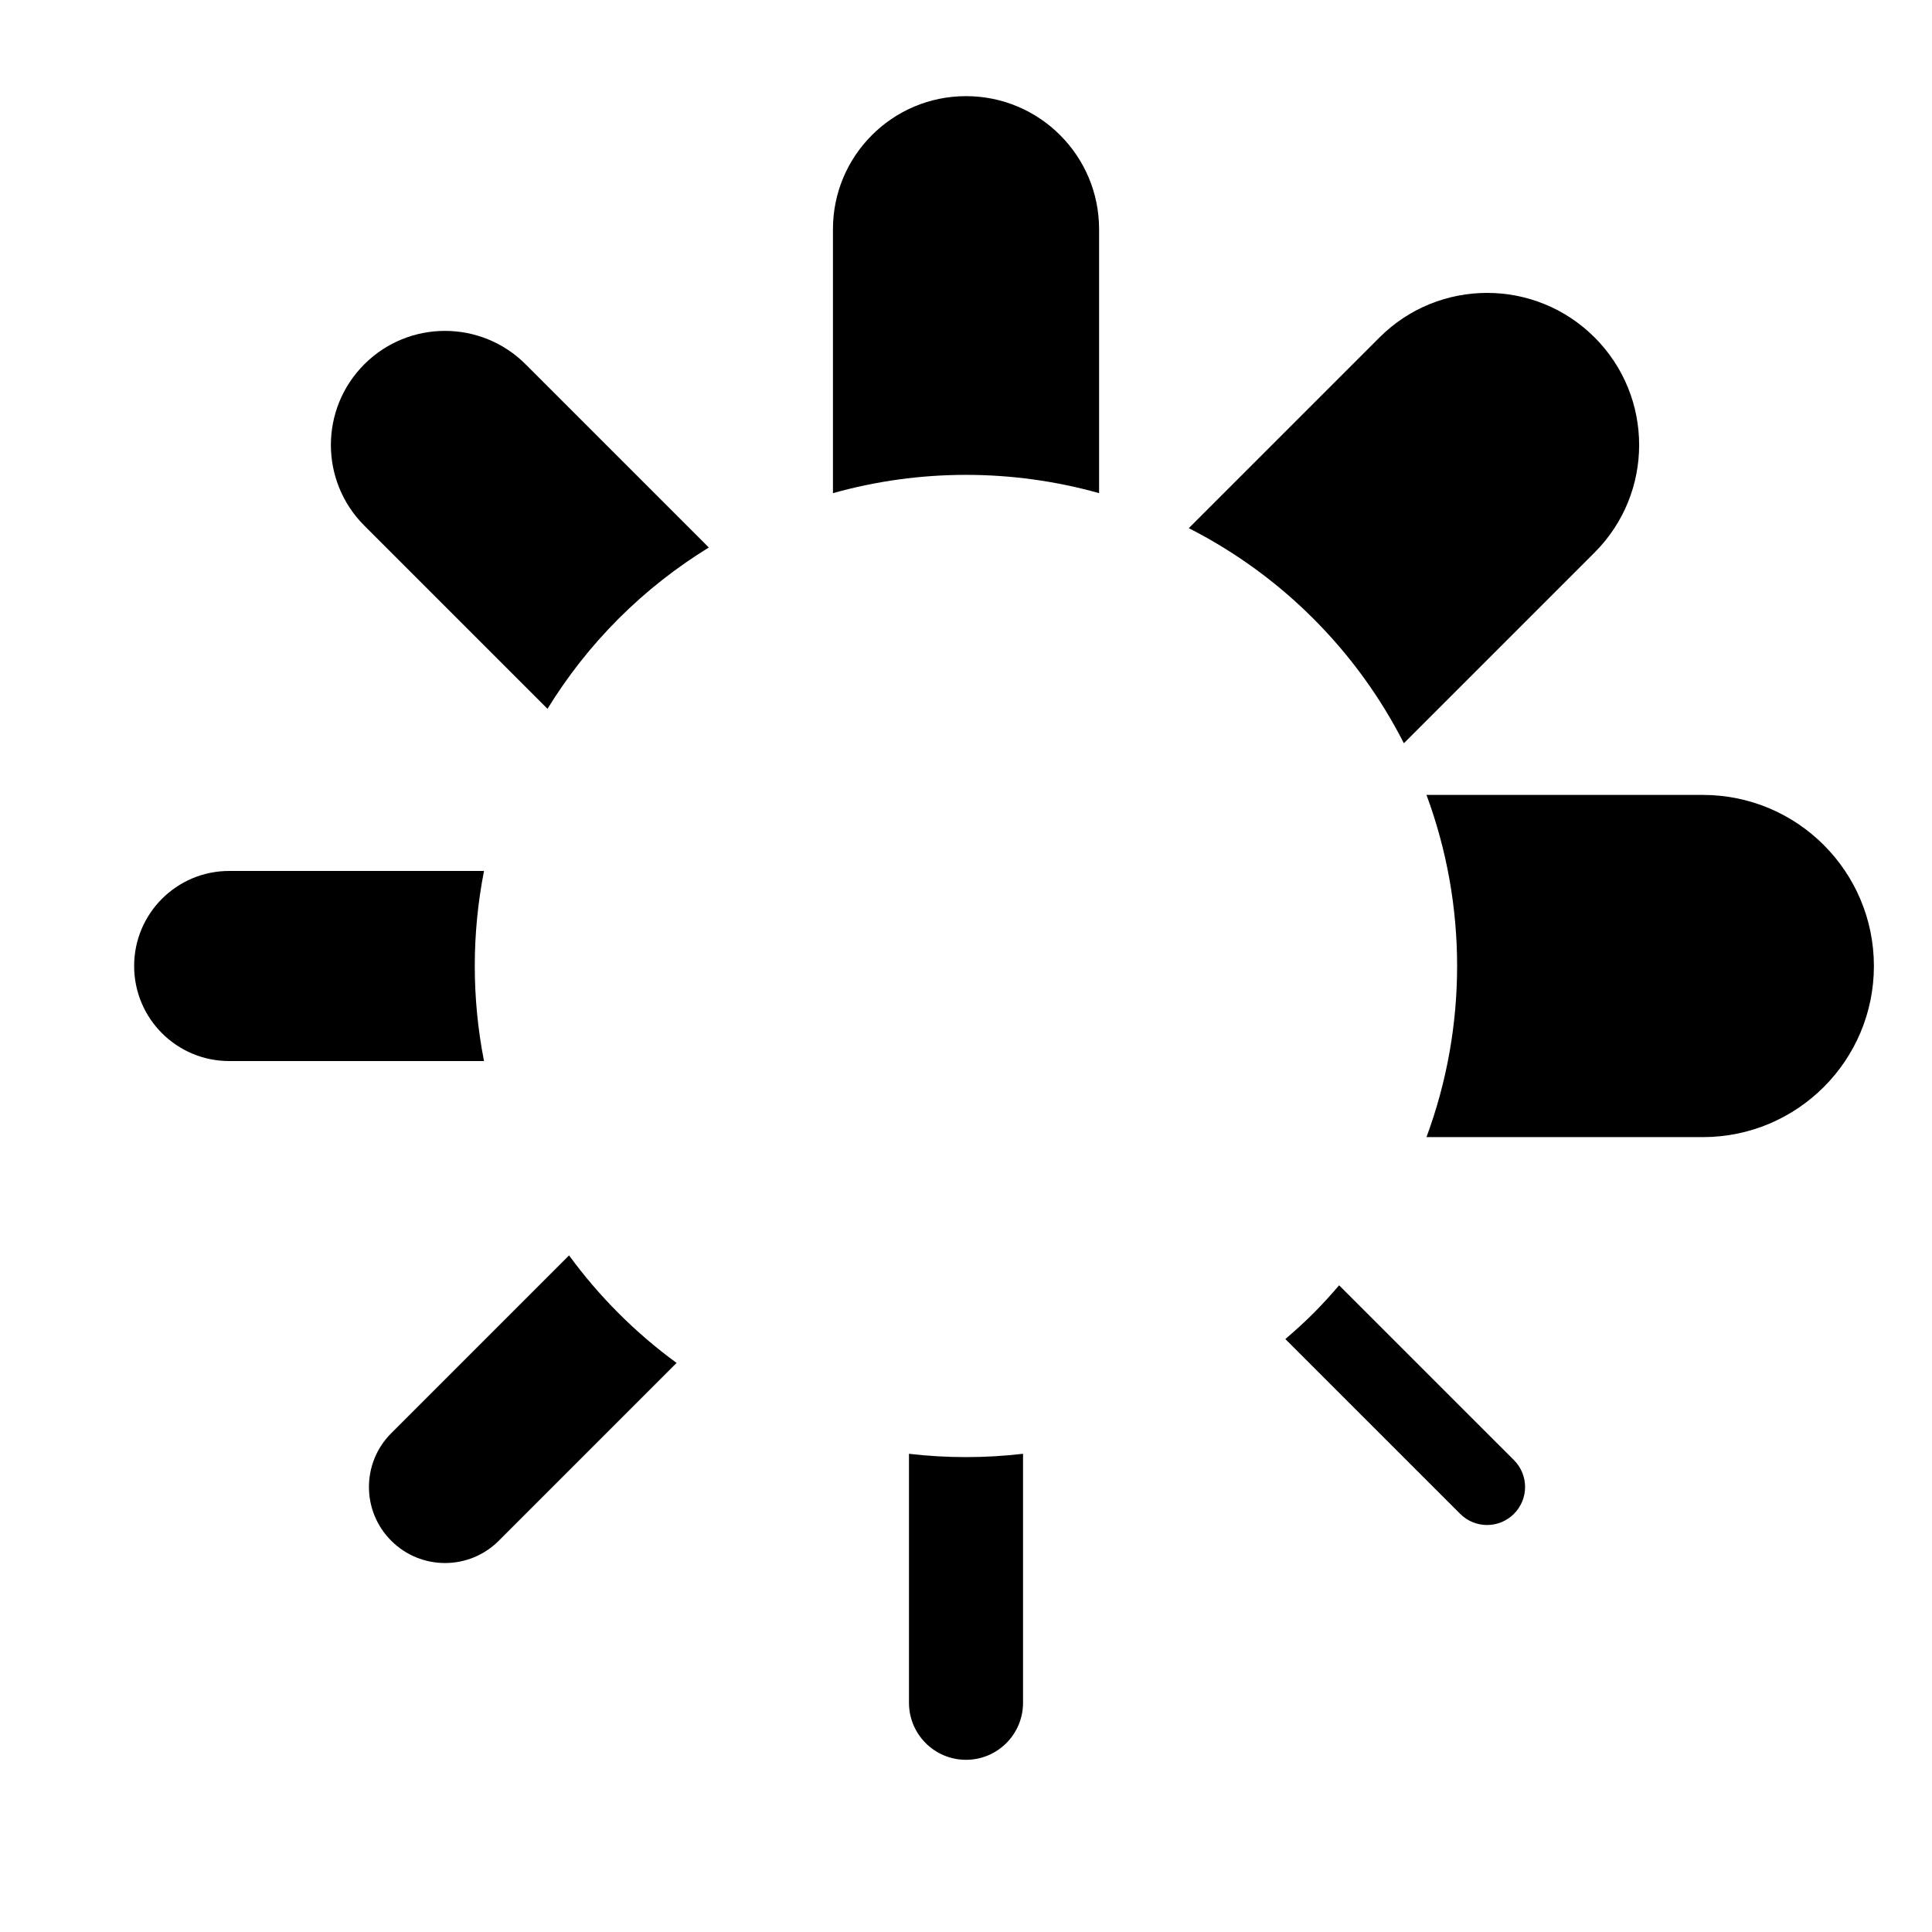
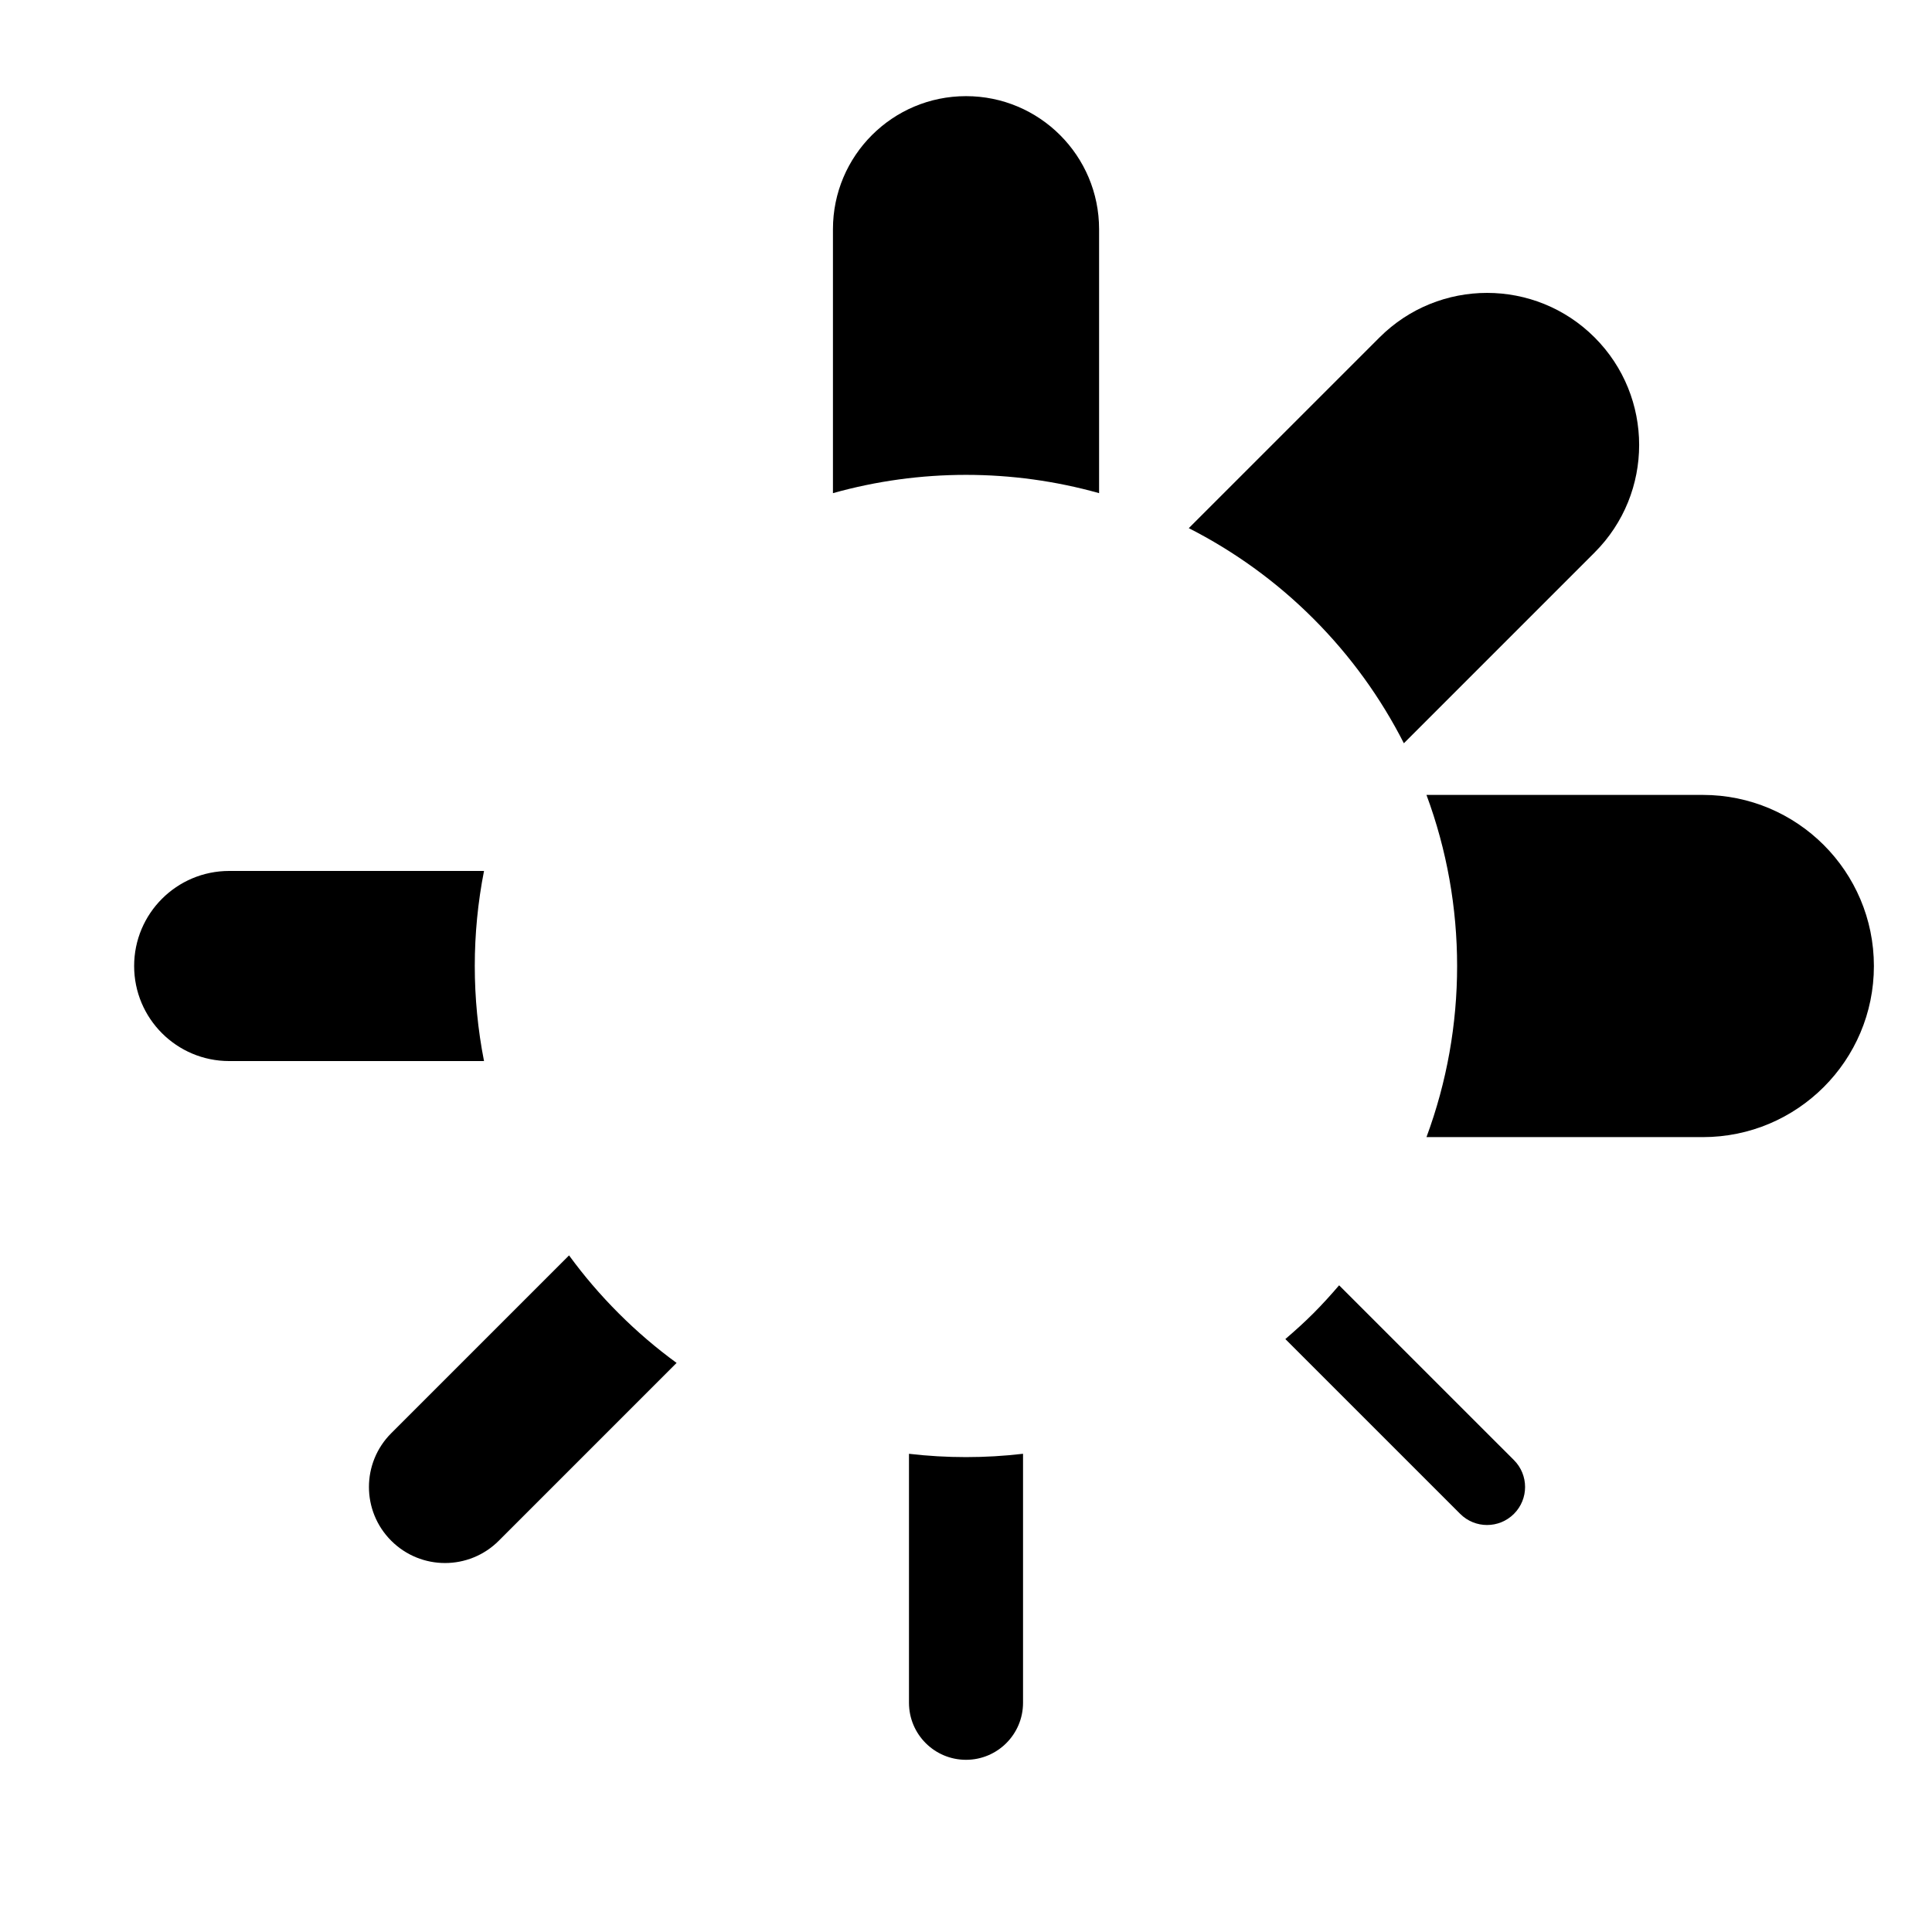
<svg xmlns="http://www.w3.org/2000/svg" fill="#000000" width="800px" height="800px" version="1.1" viewBox="144 144 512 512">
  <g>
-     <path d="m289.09 331.84c5.231-8.496 11.492-16.535 18.852-23.895 7.359-7.359 15.402-13.621 23.902-18.852l-48.551-48.551c-11.809-11.805-30.949-11.805-42.75 0-11.805 11.805-11.805 30.945 0 42.75z" />
    <path d="m595.26 354.66h-73.23c10.828 29.199 10.828 61.484 0 90.688h73.23c25.043 0 45.344-20.297 45.344-45.344-0.004-25.047-20.301-45.344-45.344-45.344z" />
    <path d="m272.27 374.81h-67.531c-13.91 0-25.191 11.281-25.191 25.191 0 13.914 11.281 25.191 25.191 25.191h67.531c-3.266-16.629-3.266-33.758 0-50.383z" />
    <path d="m492.06 307.95c9.949 9.949 17.926 21.125 23.98 33.02l50.547-50.551c15.738-15.738 15.738-41.258 0-56.996-15.738-15.738-41.25-15.738-57 0l-50.547 50.543c11.895 6.059 23.07 14.027 33.02 23.984z" />
    <path d="m435.27 274.69v-69.945c0-19.477-15.789-35.266-35.266-35.266-19.477 0-35.266 15.789-35.266 35.266v69.945c23.039-6.461 47.492-6.461 70.531 0z" />
    <path d="m498.88 484.62c-2.172 2.535-4.418 5.023-6.82 7.426-2.402 2.402-4.891 4.648-7.43 6.82l46.332 46.324c1.969 1.969 4.543 2.953 7.125 2.953 2.578 0 5.152-0.984 7.125-2.953 3.934-3.934 3.934-10.312 0-14.246z" />
    <path d="m384.89 529.27v65.984c0 8.348 6.766 15.113 15.113 15.113s15.113-6.766 15.113-15.113v-65.988c-10.039 1.176-20.188 1.176-30.227 0.004z" />
    <path d="m307.95 492.04c-4.848-4.848-9.227-9.977-13.145-15.348l-47.125 47.125c-7.875 7.871-7.875 20.633 0 28.496 3.934 3.934 9.094 5.906 14.254 5.906 5.152 0 10.312-1.969 14.246-5.906l47.125-47.125c-5.375-3.918-10.512-8.301-15.355-13.148z" />
  </g>
</svg>